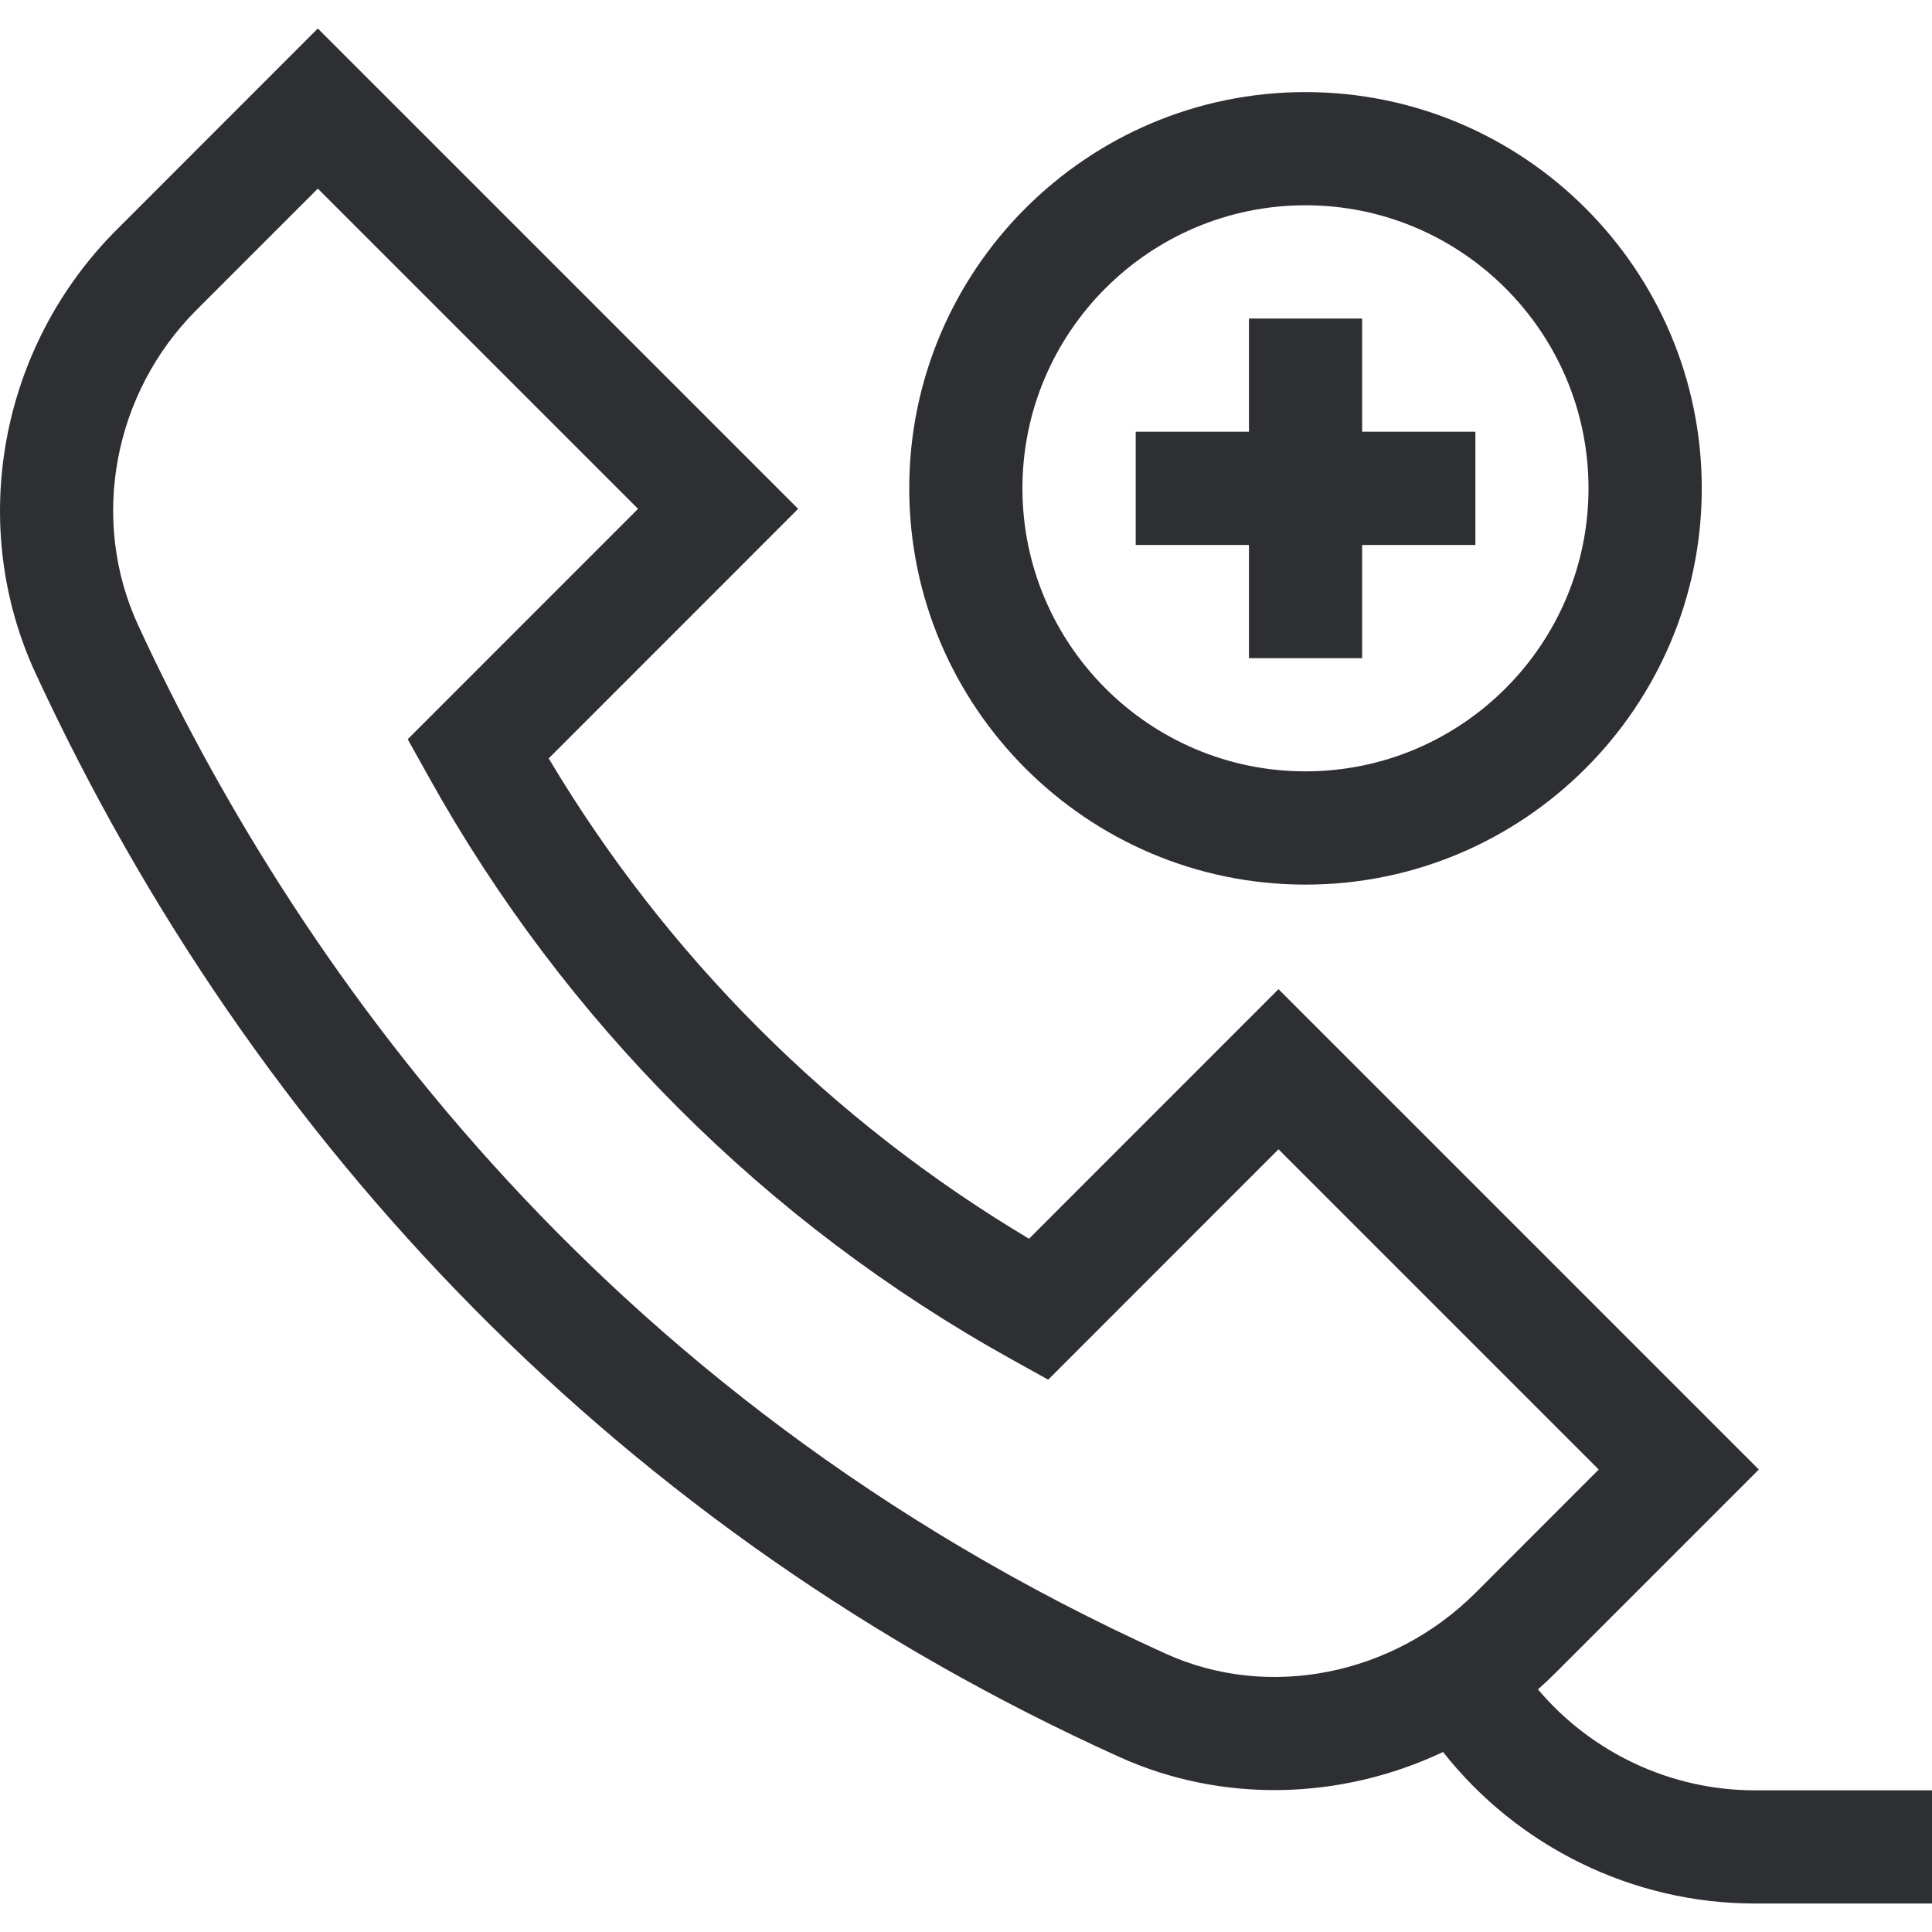
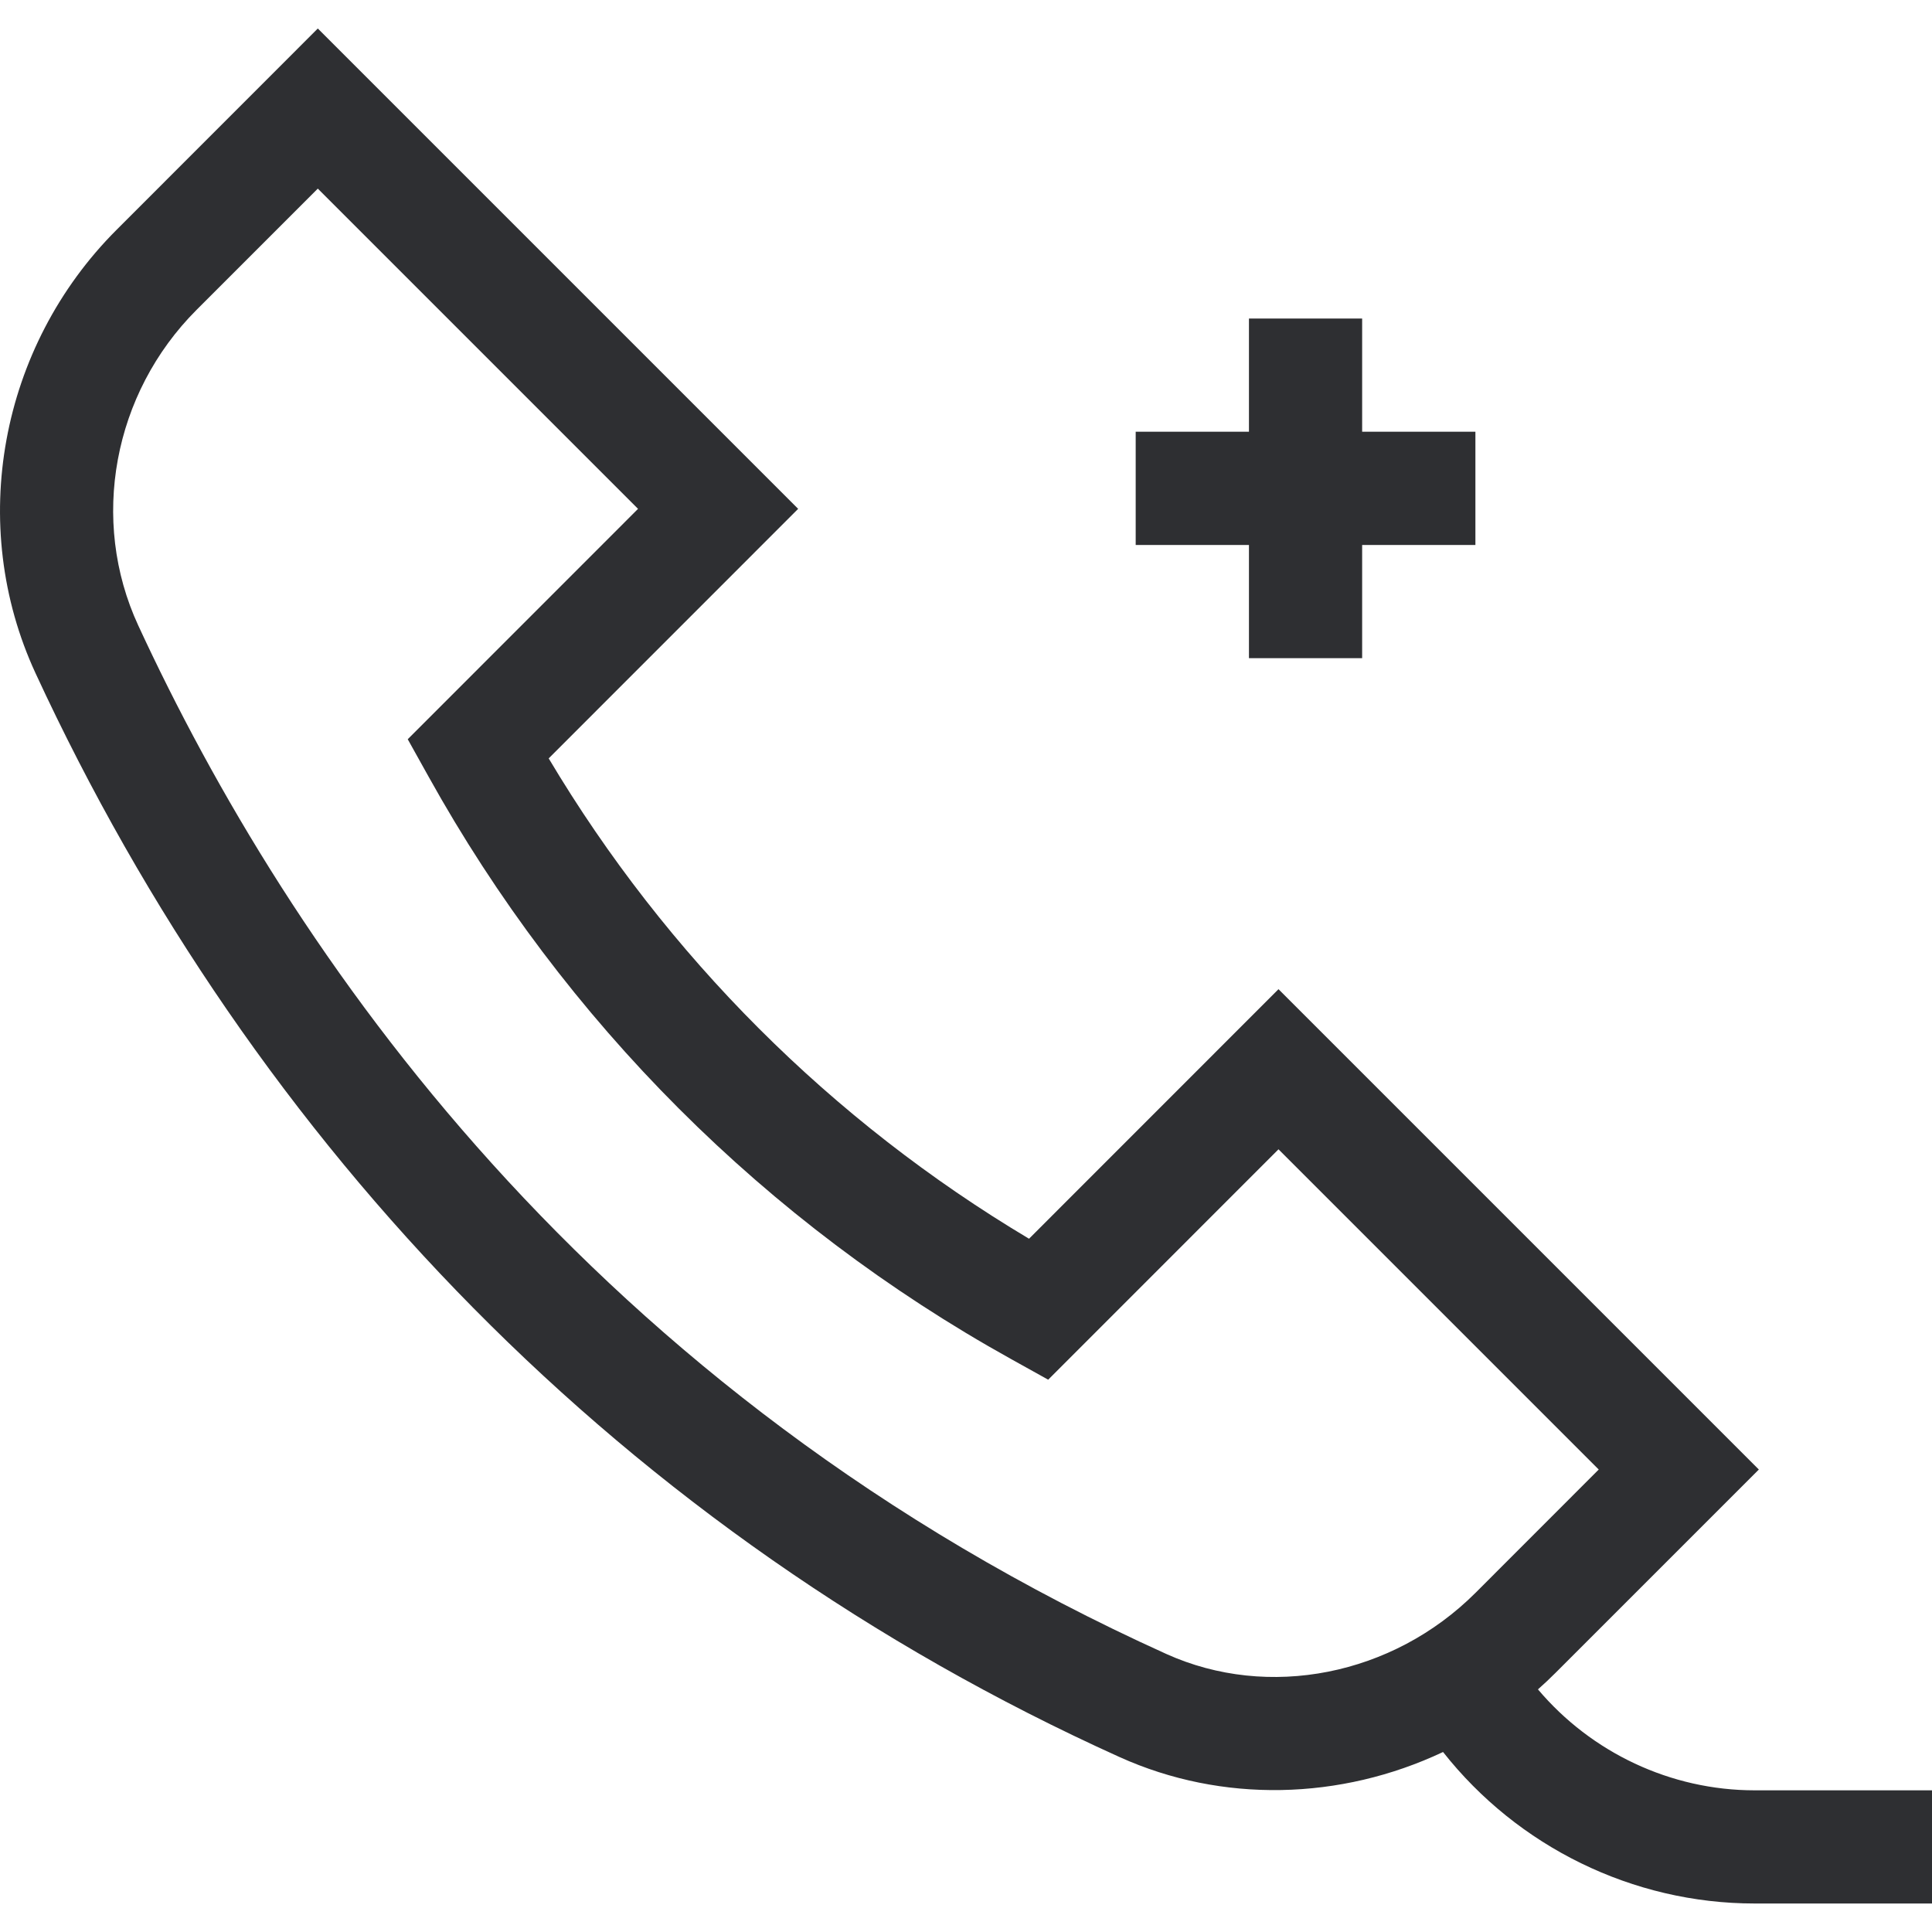
<svg xmlns="http://www.w3.org/2000/svg" width="24" height="24" viewBox="0 0 24 24" fill="none">
  <path d="M15.515 8.176H16.921V6.77H18.328V5.363H16.921V3.957H15.515V5.363H14.108V6.77H15.515V8.176Z" fill="#2E2F32" />
-   <path d="M16.217 10.989C18.932 10.989 21.14 8.78 21.14 6.066C21.14 3.352 18.932 1.144 16.217 1.144C13.503 1.144 11.295 3.352 11.295 6.066C11.295 8.78 13.503 10.989 16.217 10.989ZM16.217 2.55C18.156 2.55 19.733 4.127 19.733 6.066C19.733 8.005 18.156 9.582 16.217 9.582C14.279 9.582 12.701 8.005 12.701 6.066C12.701 4.127 14.279 2.55 16.217 2.55Z" fill="#2E2F32" />
  <path d="M19.105 20.986C19.18 20.92 19.253 20.851 19.324 20.78L21.849 18.255L15.882 12.288L12.783 15.388C10.328 13.924 8.279 11.876 6.816 9.421L9.915 6.321L3.948 0.354L1.448 2.855C-0.005 4.308 -0.41 6.521 0.441 8.362C3.155 14.23 7.751 19.045 13.908 21.827C15.181 22.402 16.653 22.365 17.926 21.764C18.852 22.939 20.28 23.646 21.797 23.646H24V22.24H21.797C20.753 22.24 19.768 21.771 19.105 20.986ZM14.488 20.546C7.318 17.305 3.586 11.81 1.718 7.771C1.113 6.464 1.404 4.887 2.442 3.849L3.948 2.343L7.926 6.321L5.065 9.183L5.323 9.646C7.013 12.689 9.515 15.191 12.557 16.881L13.021 17.139L15.882 14.277L19.86 18.255L18.33 19.786C17.301 20.814 15.757 21.119 14.488 20.546Z" fill="#2E2F32" />
</svg>